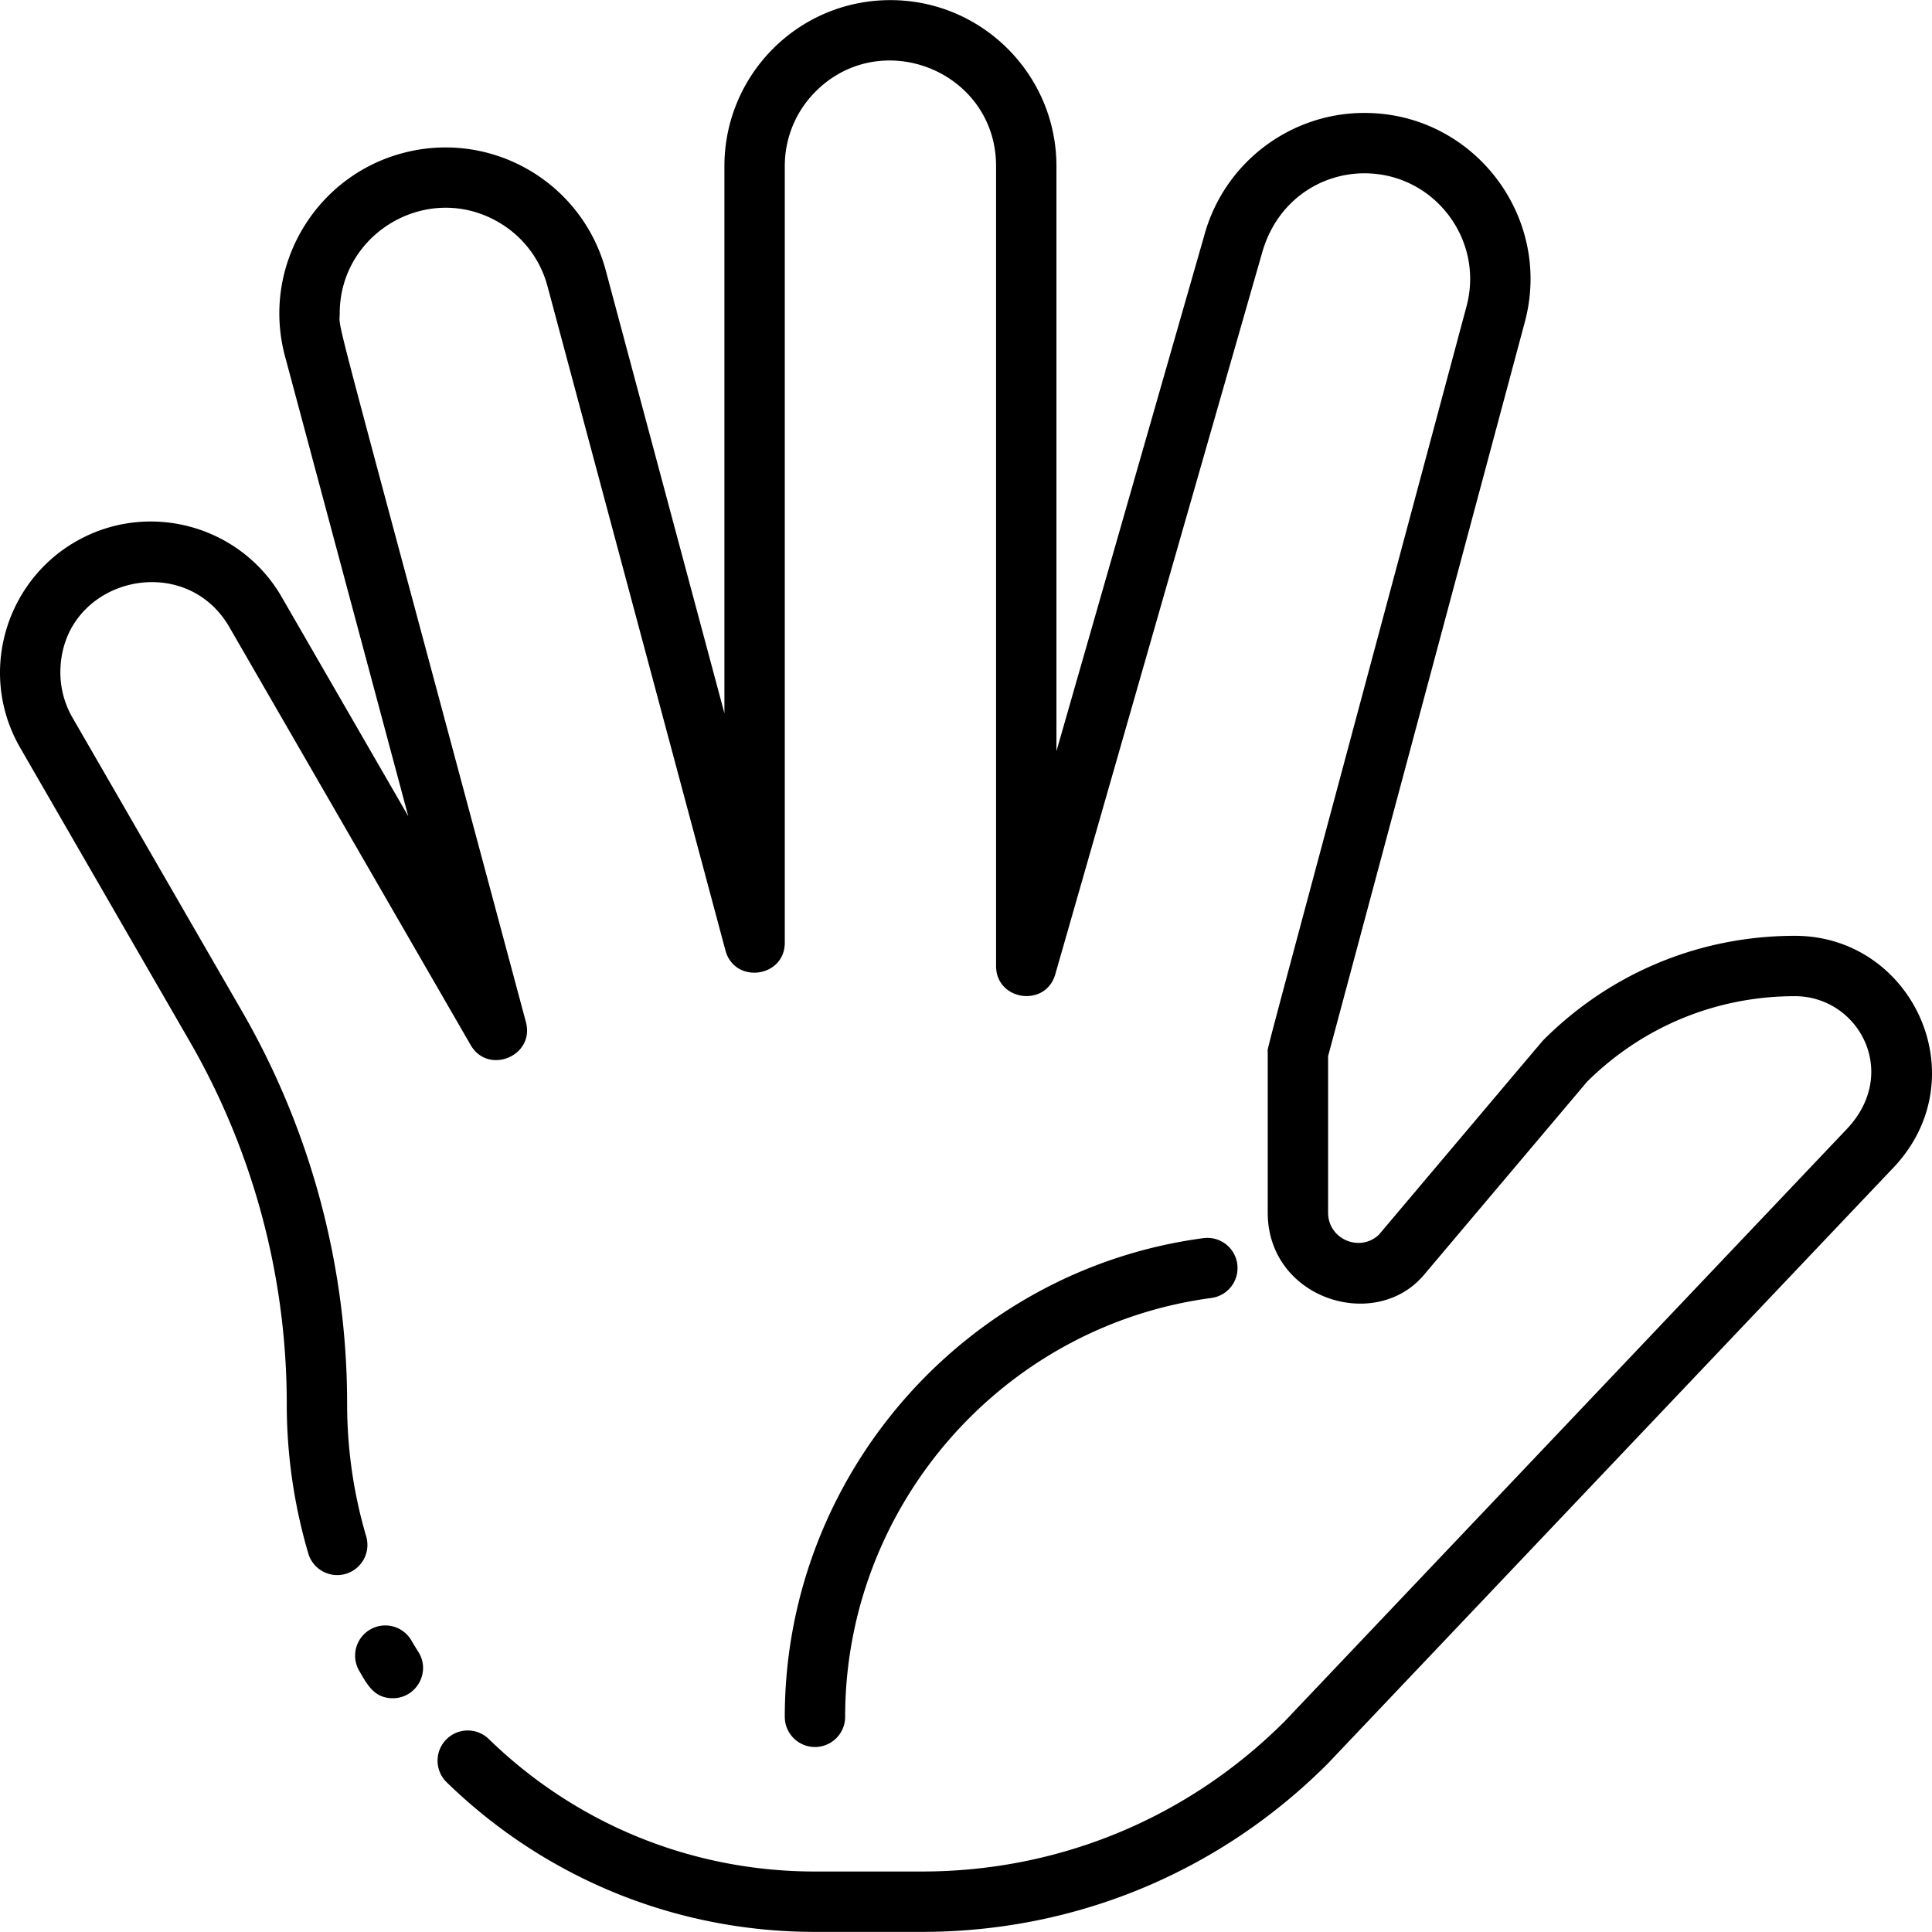
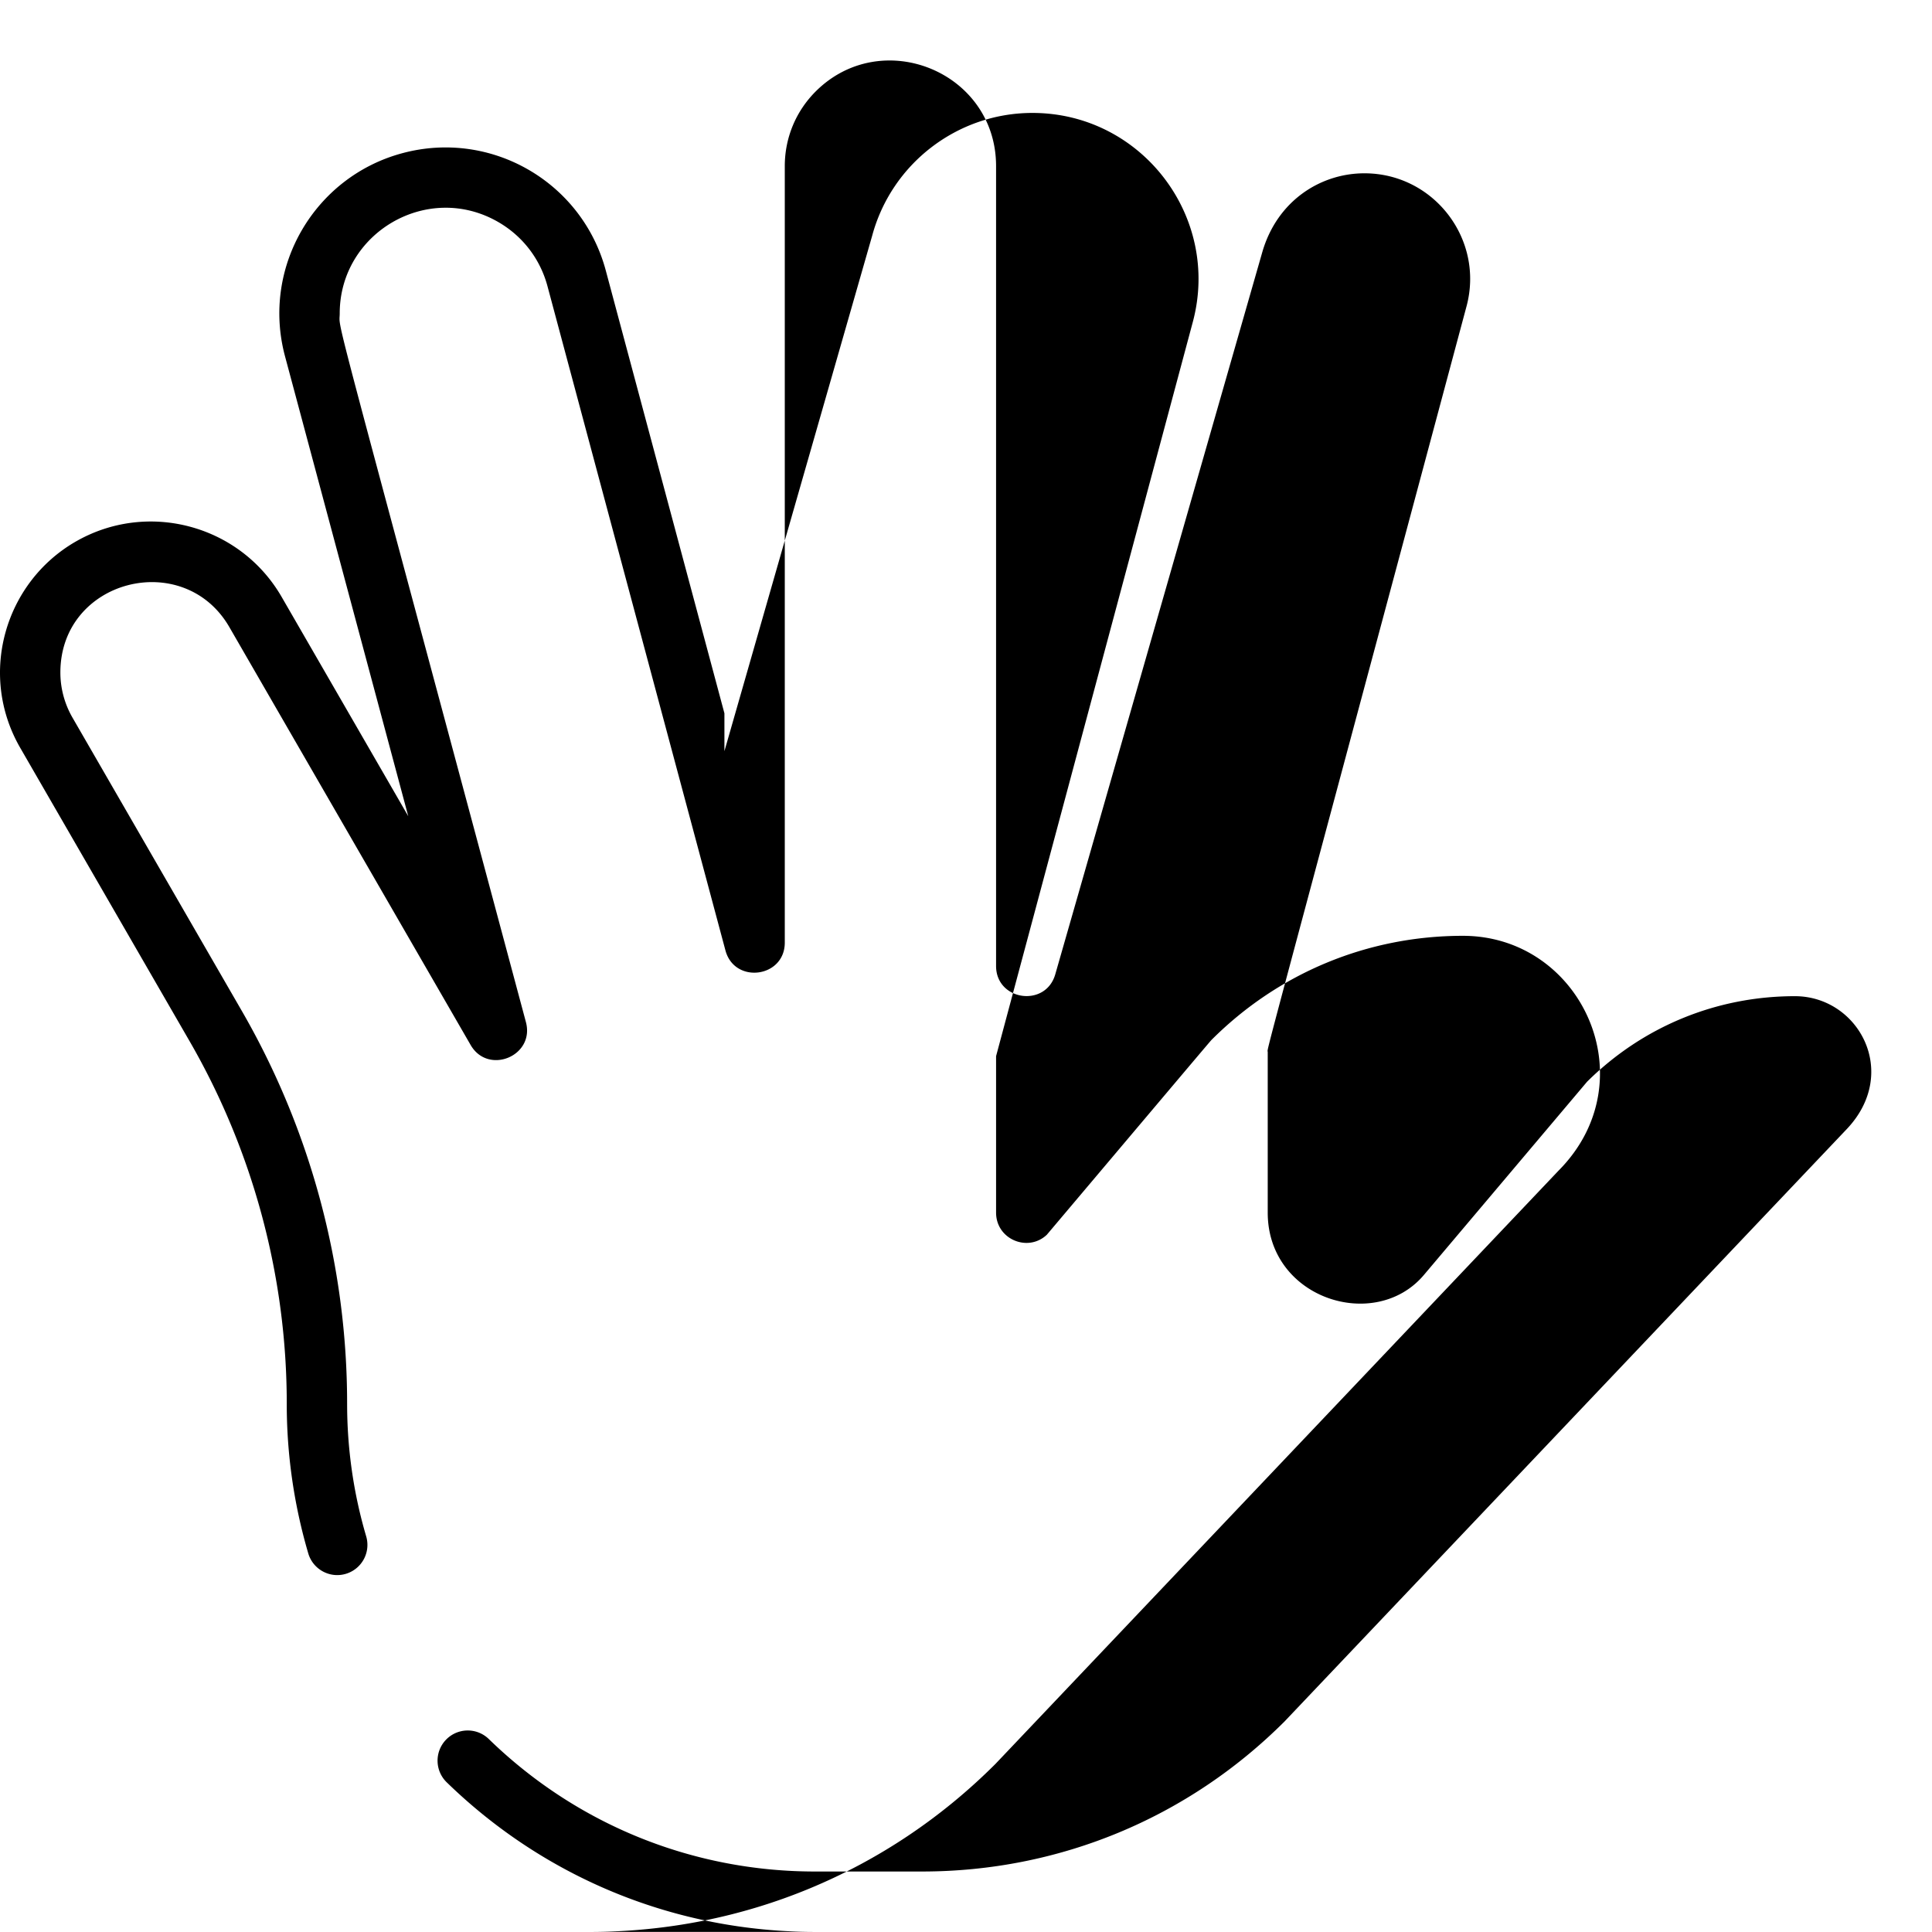
<svg xmlns="http://www.w3.org/2000/svg" version="1.1" width="512" height="512" x="0" y="0" viewBox="0 0 512.062 512.062" style="enable-background:new 0 0 512 512" xml:space="preserve" class="">
  <g>
-     <path d="M104.13 450.102c-4.992 0-6.785-3.619-8.912-7.249a8.002 8.002 0 0 1 2.862-10.946 8.002 8.002 0 0 1 10.946 2.862 89.873 89.873 0 0 0 1.836 3.023c3.431 5.367-.503 12.31-6.732 12.31z" fill="#000000" opacity="1" data-original="#000000" />
-     <path d="M244.352 512.031h-28.35c-36.659 0-71.323-14.079-97.608-39.646a8 8 0 1 1 11.157-11.469c23.28 22.644 53.983 35.114 86.452 35.114h28.35c36.296 0 70.421-14.12 96.102-39.765L489.53 299.194c14.089-14.952 3.051-35.163-13.808-35.163-20.788 0-40.335 8.05-55.08 22.675l-43.218 51.177c-12.905 15.346-41.422 6.396-41.422-16.481v-42.53c0-1.639-3.47 11.896 52.692-197.69 4.748-17.737-8.651-35.249-27.063-35.249-11.625 0-23.132 7.266-27.069 20.894l-54.87 191.41c-2.542 8.874-15.69 7.014-15.69-2.204v-212c0-25.033-30.308-37.272-47.808-19.799-5.28 5.288-8.192 12.322-8.192 19.799v205.8c0 9.313-13.322 11.052-15.728 2.07l-47.17-176.06c-1.938-7.222-6.571-13.259-13.049-16.999-18.745-10.819-42.014 2.894-42.014 24.219 0 5.241-3.701-10.14 49.348 187.829 2.41 8.995-10.006 14.123-14.655 6.07l-63.941-110.75c-12.093-20.93-44.791-12.673-44.791 12.04 0 4.178 1.112 8.313 3.218 11.96l44.9 77.771c18.24 31.6 27.882 67.579 27.882 104.05 0 11.963 1.7 23.795 5.054 35.167a8.002 8.002 0 0 1-5.411 9.937c-4.231 1.253-8.686-1.173-9.937-5.411a140.285 140.285 0 0 1-5.706-39.692c0-33.667-8.9-66.881-25.738-96.051l-44.9-77.77c-11.224-19.445-4.115-43.801 14.647-54.638 19.089-11.03 43.603-4.466 54.638 14.636l33.558 58.124L75.555 94.481c-6.35-23.596 7.806-47.658 31.122-53.889 23.472-6.298 47.583 7.618 53.882 31.106l31.443 117.359V44.031c0-24.142 19.511-44 44-44 24.262 0 44 19.738 44 44v155.061l39.162-136.613c5.169-19.166 22.621-32.547 42.468-32.547 28.987 0 49.958 27.593 42.518 55.388l-52.147 194.604v41.478c0 7.067 8.427 10.594 13.447 5.863 30.107-35.651 43.272-51.264 43.646-51.641 17.794-17.793 41.456-27.593 66.627-27.593 31.553 0 49.063 38.4 25.346 62.248-154.128 162.394-149.092 157.09-149.23 157.23-28.711 28.711-66.885 44.522-107.487 44.522z" fill="#000000" opacity="1" data-original="#000000" />
-     <path d="M216.002 463.031a8 8 0 0 1-8-8c0-63.903 47.695-118.445 110.943-126.87 4.394-.576 8.404 2.494 8.986 6.873a7.999 7.999 0 0 1-6.873 8.986c-55.331 7.37-97.057 55.095-97.057 111.011a7.999 7.999 0 0 1-7.999 8z" fill="#000000" opacity="1" data-original="#000000" />
+     <path d="M244.352 512.031h-28.35c-36.659 0-71.323-14.079-97.608-39.646a8 8 0 1 1 11.157-11.469c23.28 22.644 53.983 35.114 86.452 35.114h28.35c36.296 0 70.421-14.12 96.102-39.765L489.53 299.194c14.089-14.952 3.051-35.163-13.808-35.163-20.788 0-40.335 8.05-55.08 22.675l-43.218 51.177c-12.905 15.346-41.422 6.396-41.422-16.481v-42.53c0-1.639-3.47 11.896 52.692-197.69 4.748-17.737-8.651-35.249-27.063-35.249-11.625 0-23.132 7.266-27.069 20.894l-54.87 191.41c-2.542 8.874-15.69 7.014-15.69-2.204v-212c0-25.033-30.308-37.272-47.808-19.799-5.28 5.288-8.192 12.322-8.192 19.799v205.8c0 9.313-13.322 11.052-15.728 2.07l-47.17-176.06c-1.938-7.222-6.571-13.259-13.049-16.999-18.745-10.819-42.014 2.894-42.014 24.219 0 5.241-3.701-10.14 49.348 187.829 2.41 8.995-10.006 14.123-14.655 6.07l-63.941-110.75c-12.093-20.93-44.791-12.673-44.791 12.04 0 4.178 1.112 8.313 3.218 11.96l44.9 77.771c18.24 31.6 27.882 67.579 27.882 104.05 0 11.963 1.7 23.795 5.054 35.167a8.002 8.002 0 0 1-5.411 9.937c-4.231 1.253-8.686-1.173-9.937-5.411a140.285 140.285 0 0 1-5.706-39.692c0-33.667-8.9-66.881-25.738-96.051l-44.9-77.77c-11.224-19.445-4.115-43.801 14.647-54.638 19.089-11.03 43.603-4.466 54.638 14.636l33.558 58.124L75.555 94.481c-6.35-23.596 7.806-47.658 31.122-53.889 23.472-6.298 47.583 7.618 53.882 31.106l31.443 117.359V44.031v155.061l39.162-136.613c5.169-19.166 22.621-32.547 42.468-32.547 28.987 0 49.958 27.593 42.518 55.388l-52.147 194.604v41.478c0 7.067 8.427 10.594 13.447 5.863 30.107-35.651 43.272-51.264 43.646-51.641 17.794-17.793 41.456-27.593 66.627-27.593 31.553 0 49.063 38.4 25.346 62.248-154.128 162.394-149.092 157.09-149.23 157.23-28.711 28.711-66.885 44.522-107.487 44.522z" fill="#000000" opacity="1" data-original="#000000" />
  </g>
</svg>